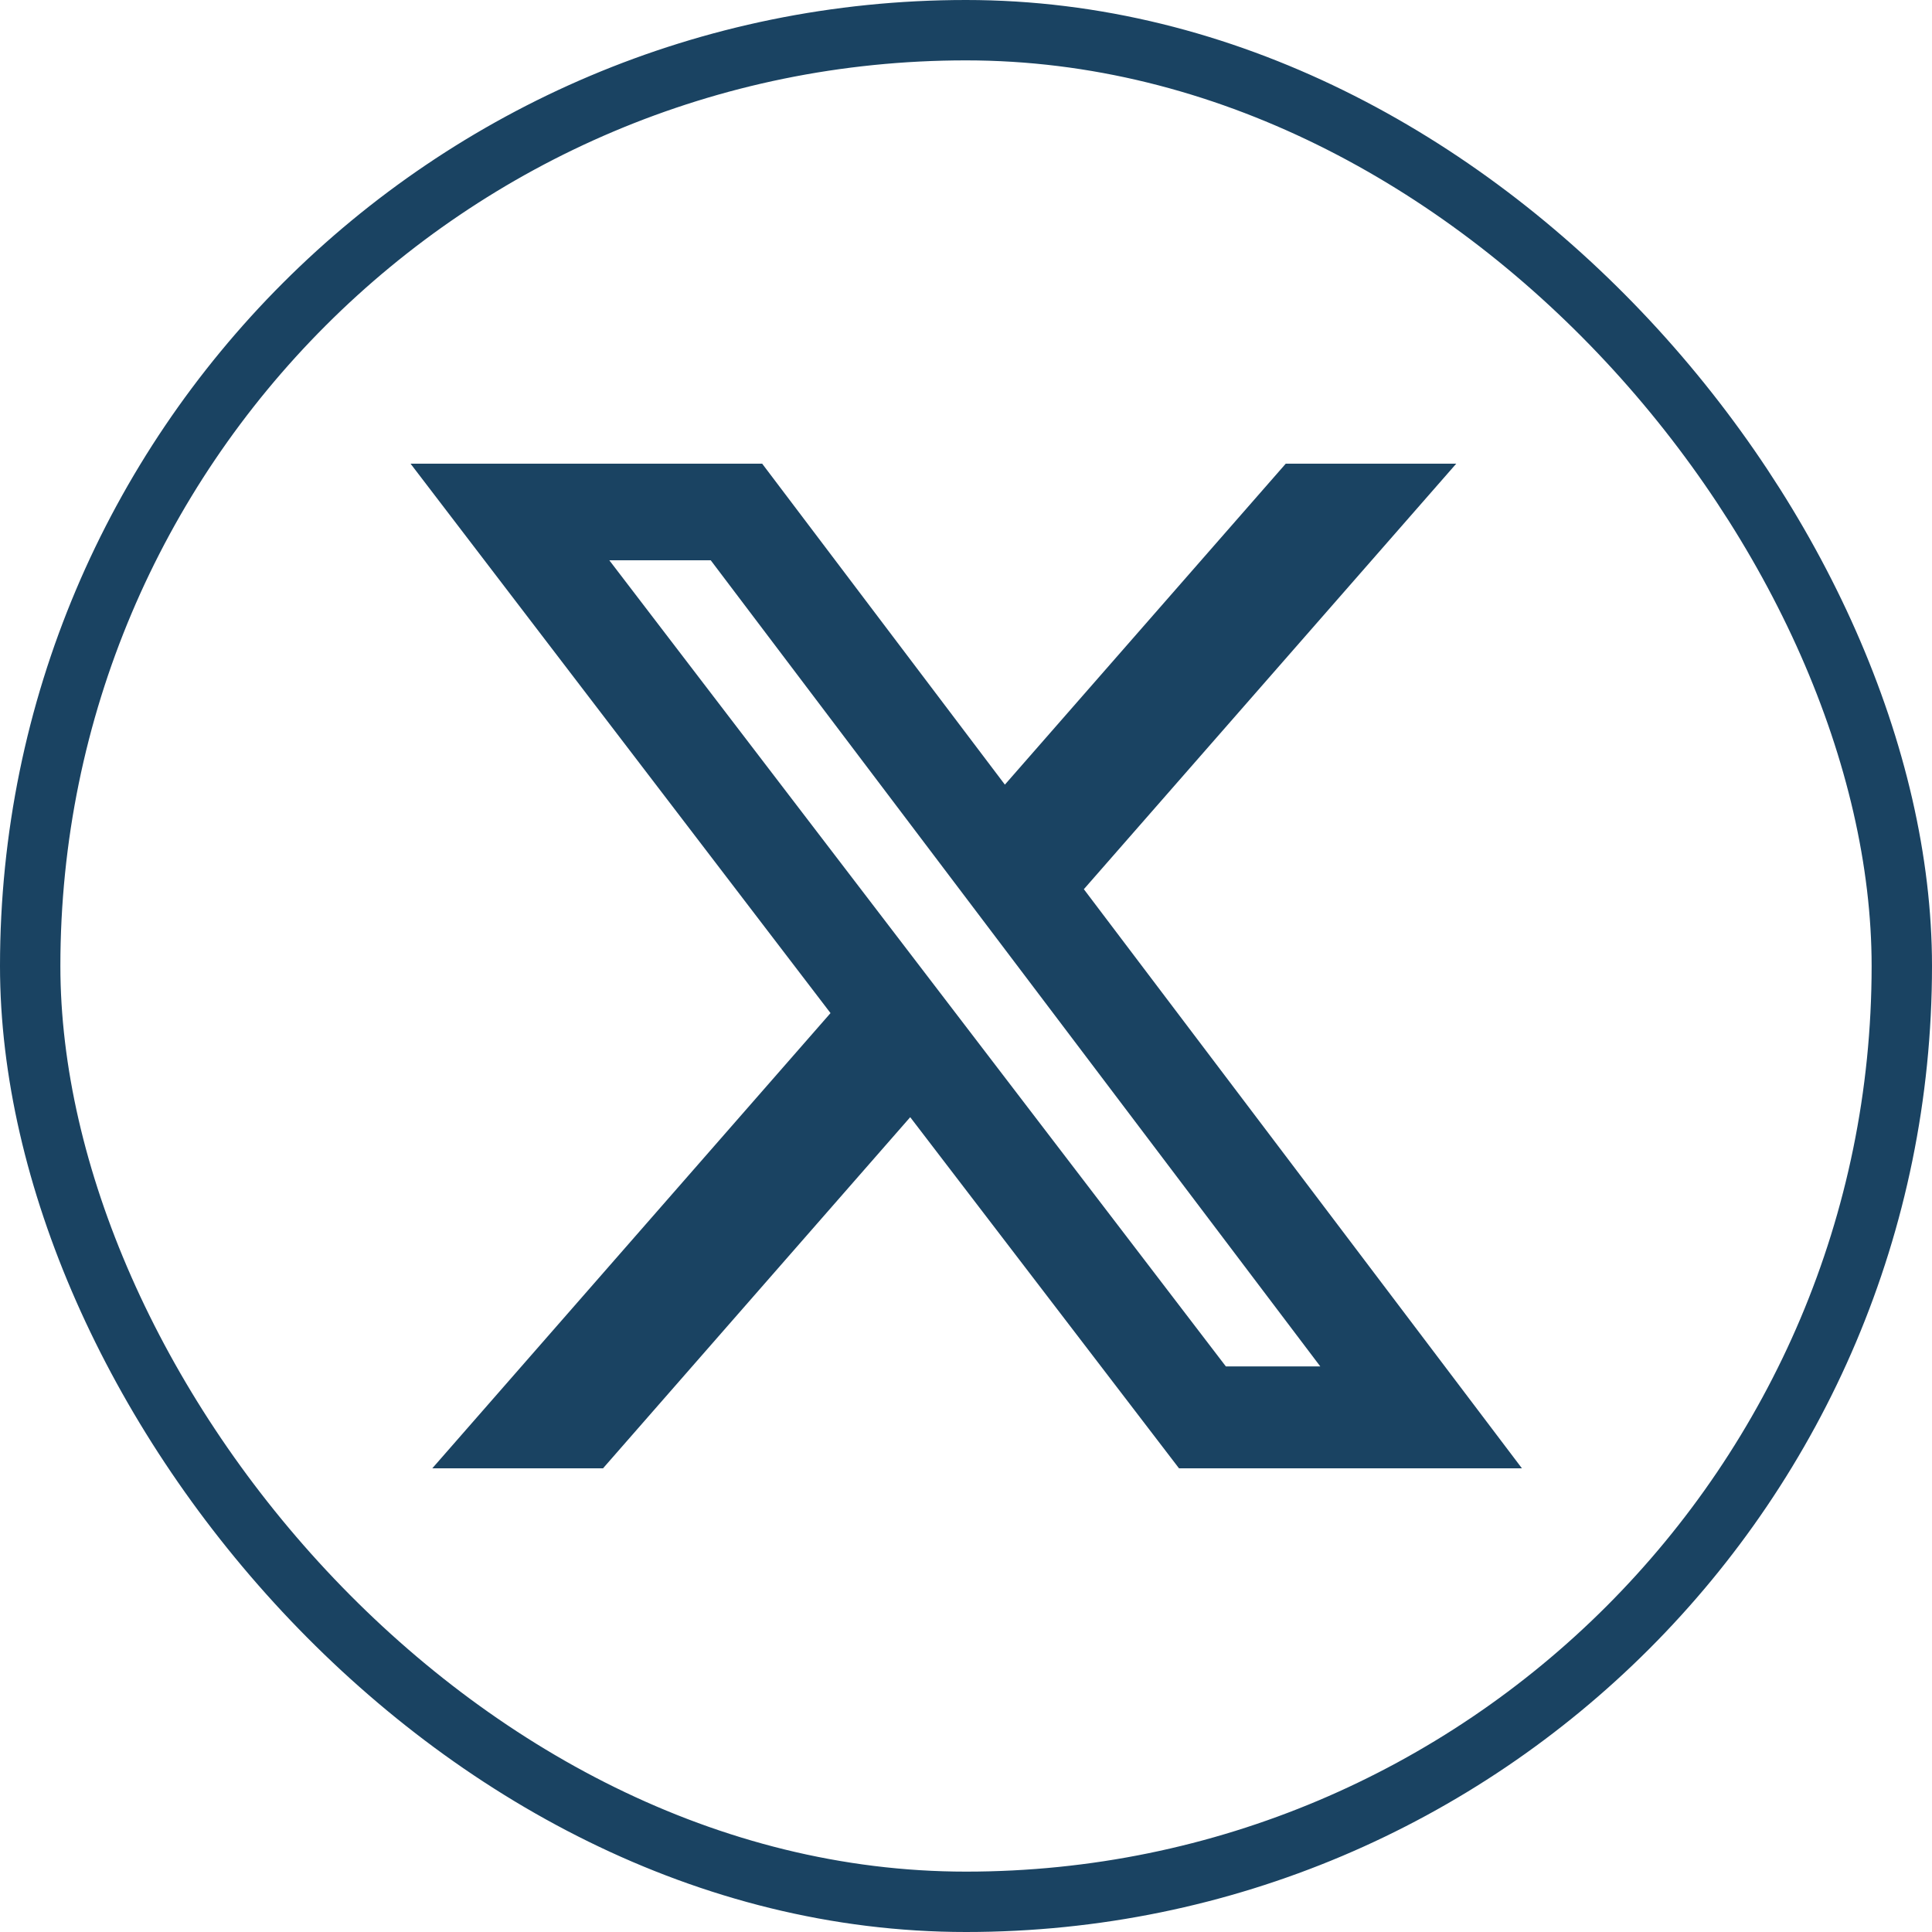
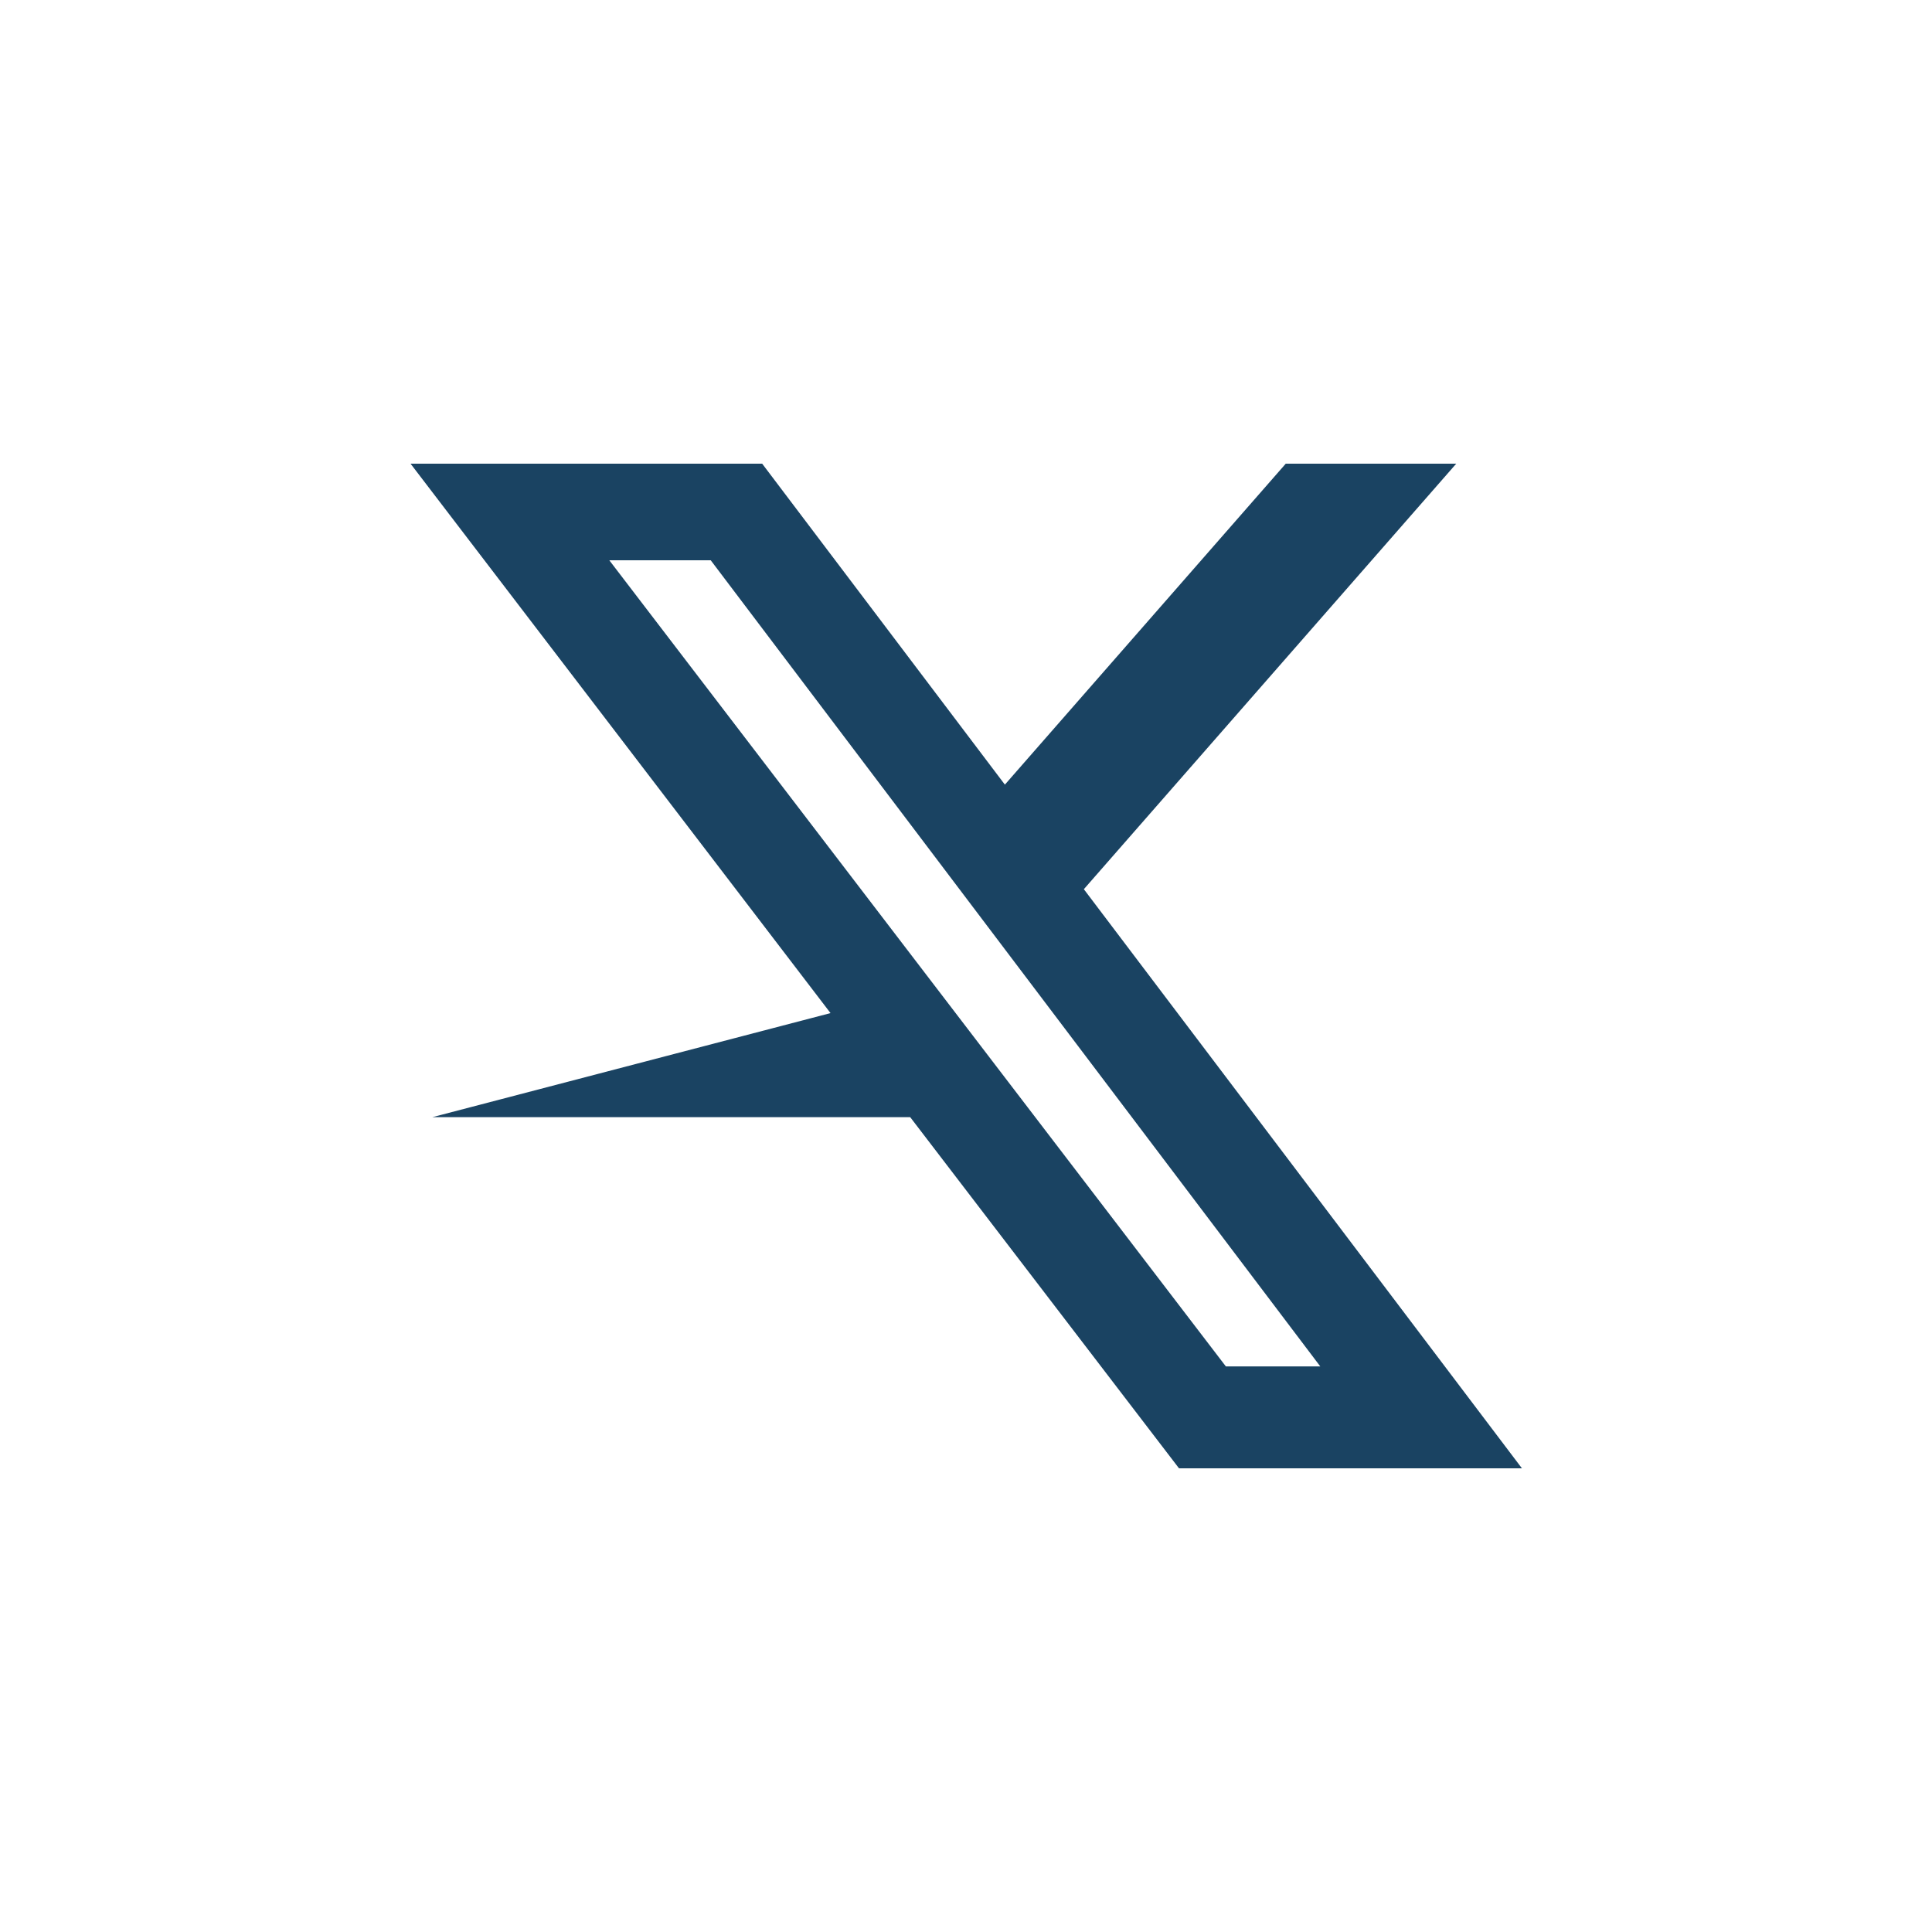
<svg xmlns="http://www.w3.org/2000/svg" width="800" height="800" viewBox="0 0 800 800" fill="none">
-   <rect x="12.5" y="12.5" width="775" height="775" rx="387.5" stroke="#1A4362" stroke-width="25" />
-   <path d="M532.4 192H603L448.8 368.2L630.2 608H488.2L376.9 462.6L249.7 608H179L343.9 419.5L170 192H315.6L416.1 324.9L532.4 192ZM507.6 565.8H546.7L294.3 232H252.3L507.6 565.8Z" fill="#1A4362" />
+   <path d="M532.4 192H603L448.8 368.2L630.2 608H488.2L376.9 462.6H179L343.9 419.5L170 192H315.6L416.1 324.9L532.4 192ZM507.6 565.8H546.7L294.3 232H252.3L507.6 565.8Z" fill="#1A4362" />
</svg>